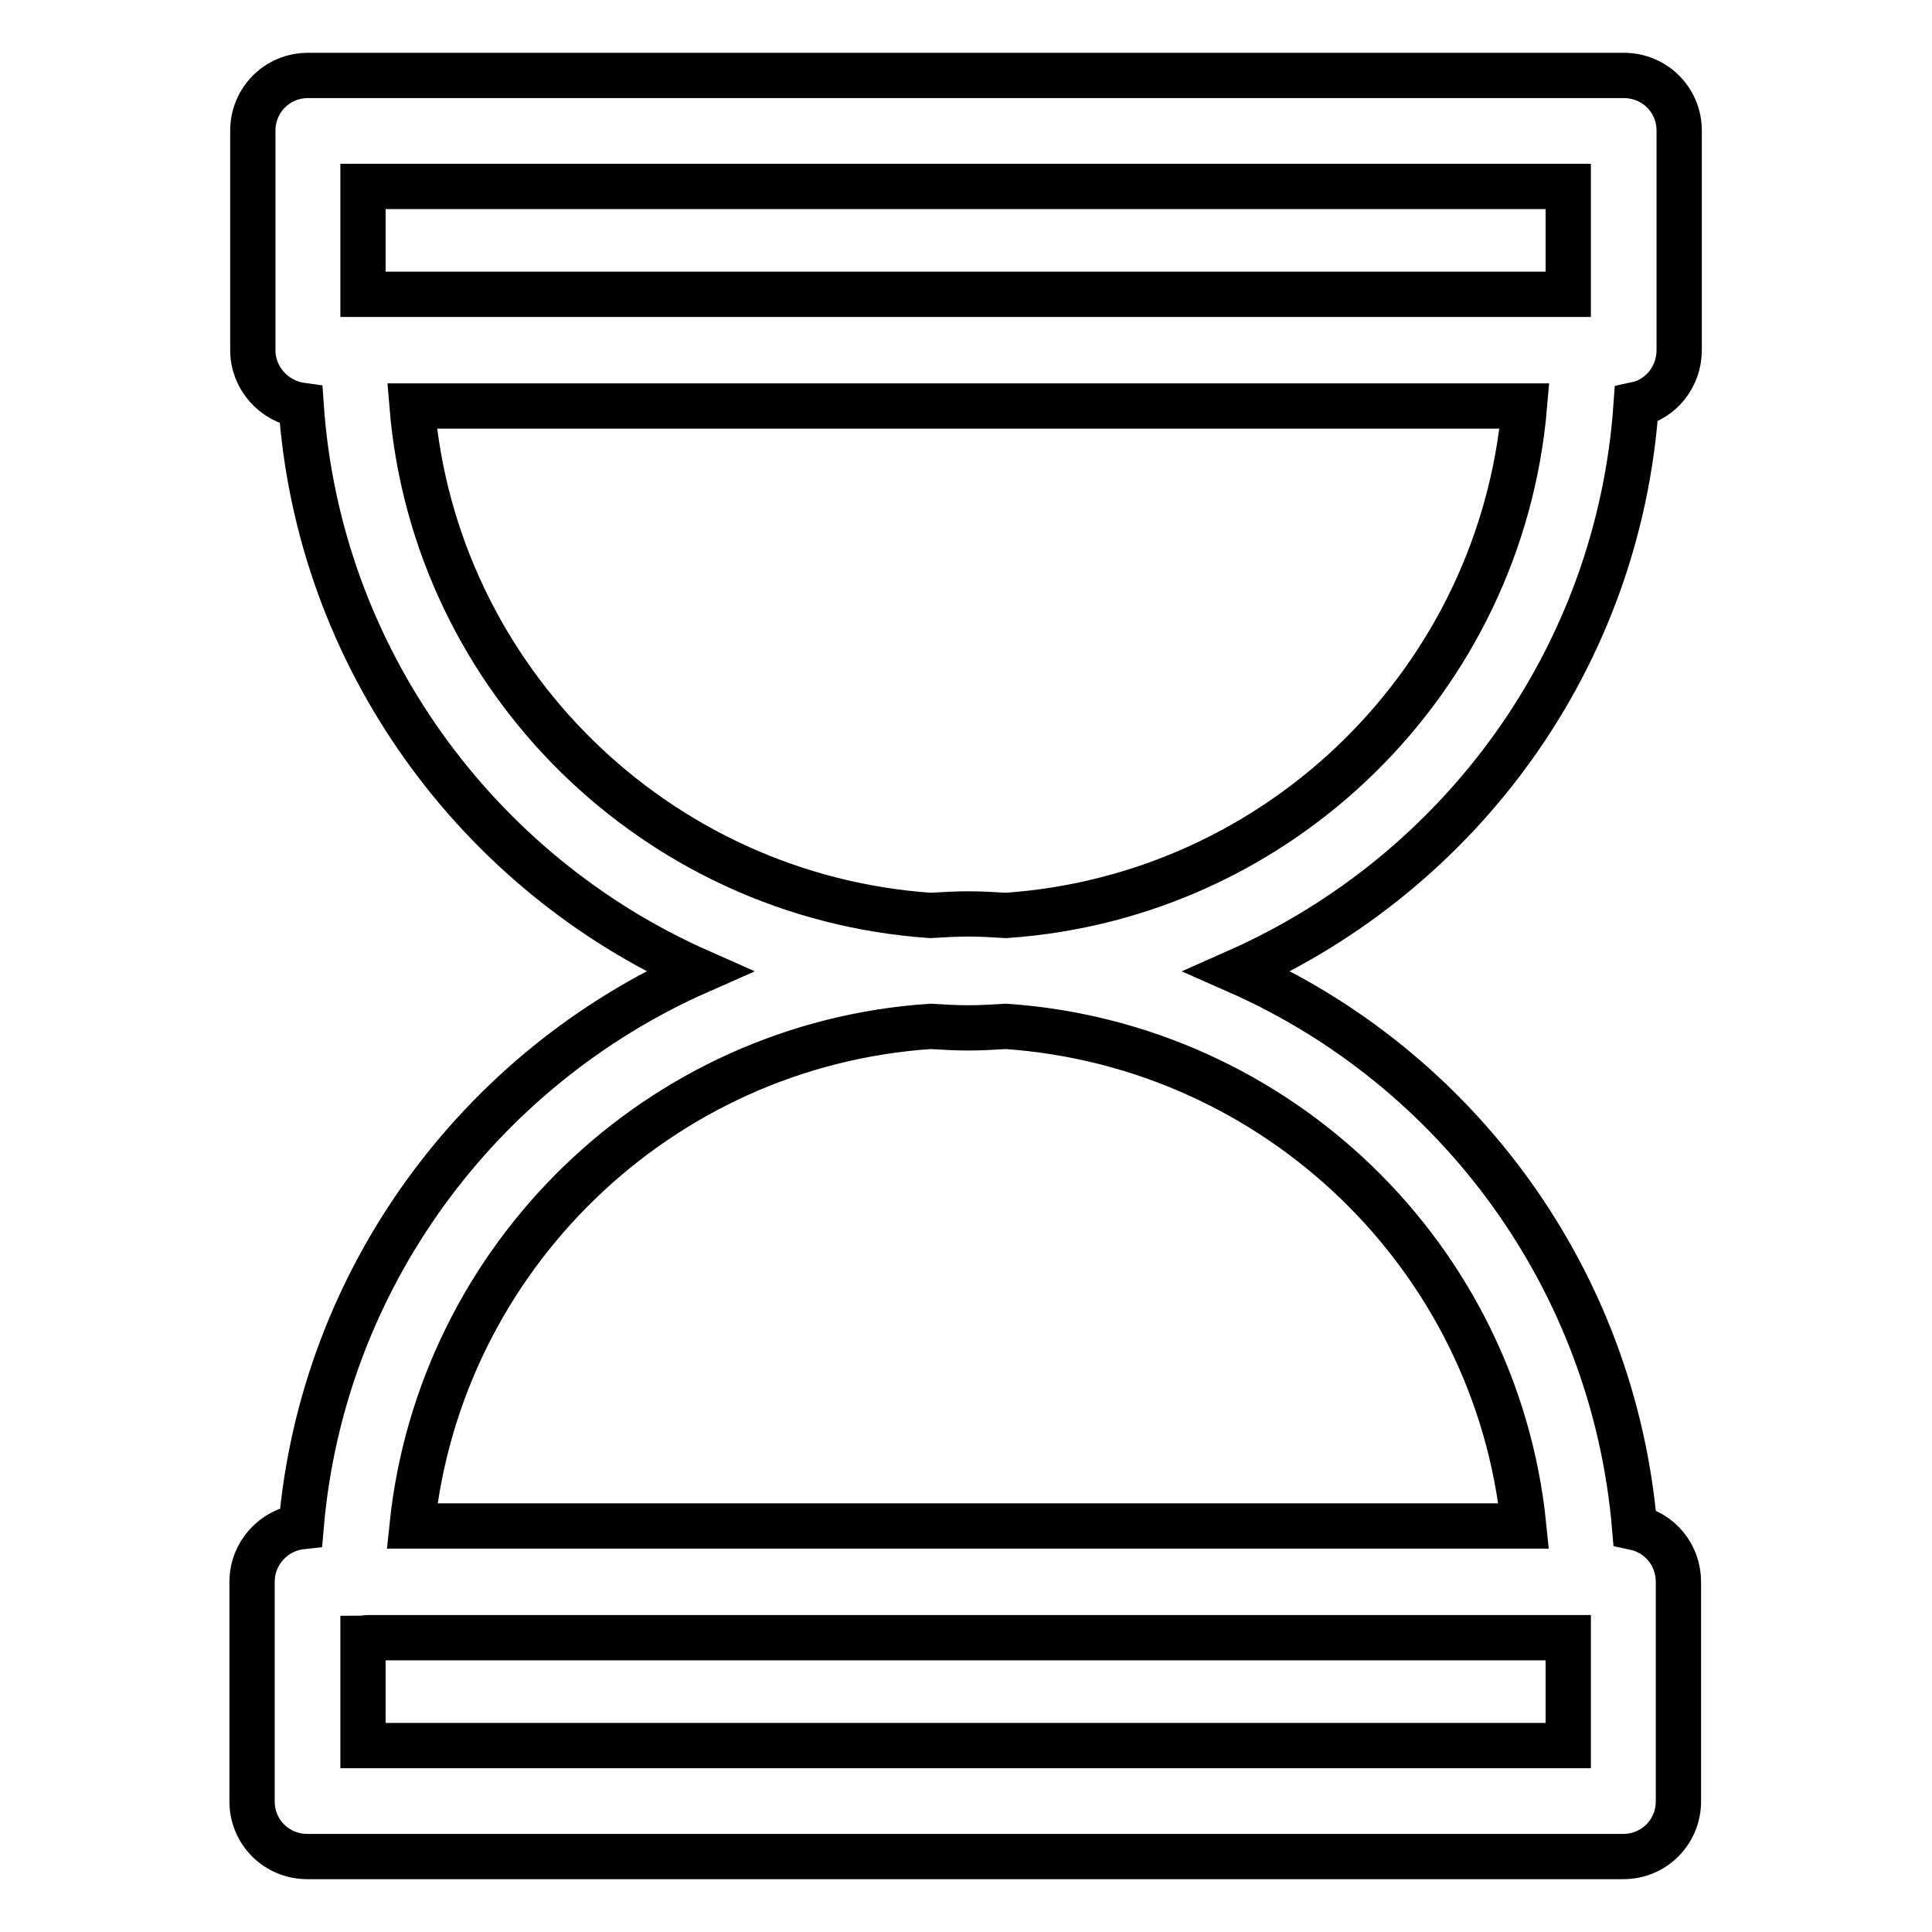
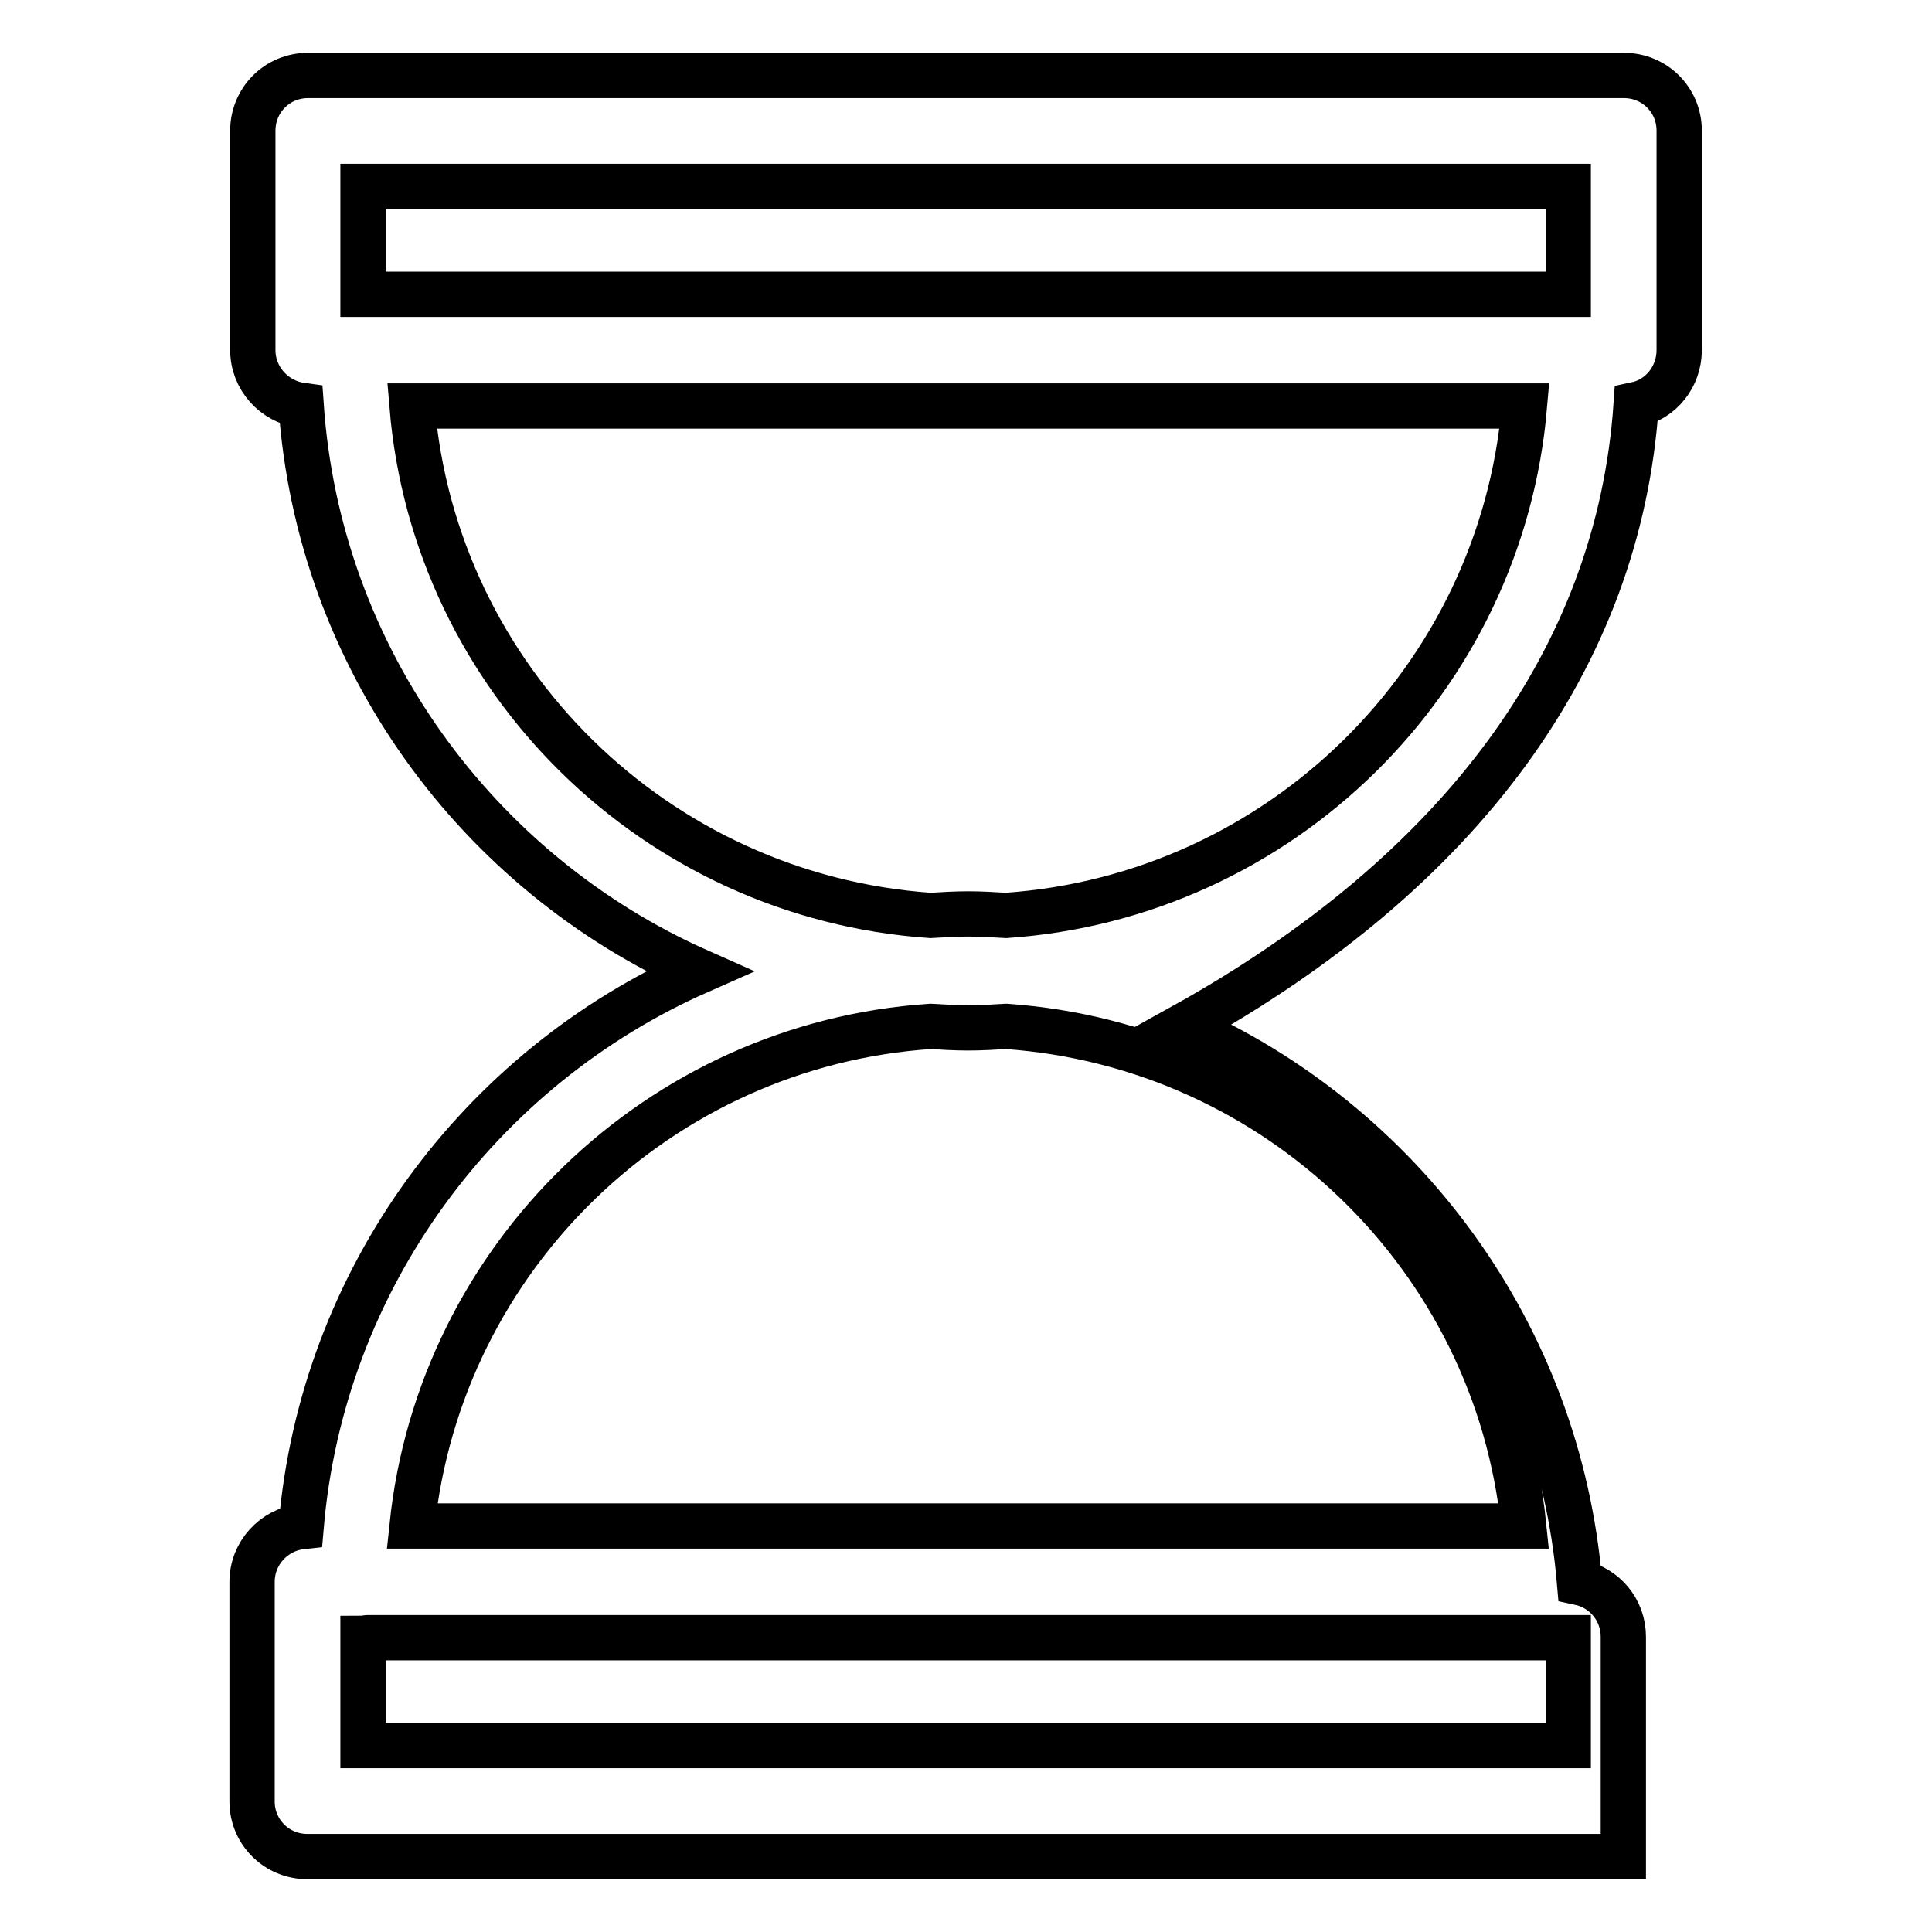
<svg xmlns="http://www.w3.org/2000/svg" version="1.1" x="0px" y="0px" viewBox="0 0 256 256" enable-background="new 0 0 256 256" xml:space="preserve">
  <g>
-     <path stroke-width="6" fill-opacity="0" stroke="#000000" d="M216.8,53.6c3.3-0.7,5.7-3.7,5.7-7.2V17.3c0-4.1-3.3-7.3-7.3-7.3H40.8c-4.1,0-7.3,3.3-7.3,7.3v29.1 c0,3.7,2.8,6.8,6.4,7.3c2.3,33.5,23.4,62,52.7,75c-29,12.8-49.9,40.7-52.7,73.6c-3.6,0.4-6.5,3.5-6.5,7.3v29.1 c0,4.1,3.3,7.3,7.3,7.3h174.4c4.1,0,7.3-3.3,7.3-7.3v-29.1c0-3.6-2.5-6.5-5.8-7.2c-2.8-33-23.6-60.9-52.6-73.7 C193.5,115.6,214.5,87.2,216.8,53.6z M48.1,24.7h159.7V39H48.1V24.7z M207.8,231.3H48.1v-14.2c0.2,0,0.4-0.1,0.6-0.1h159.1V231.3 L207.8,231.3z M201.9,202.2H54.6c3.7-35.6,32.7-63.8,68.7-66.2c1.7,0.1,3.3,0.2,5,0.2c1.7,0,3.3-0.1,5-0.2 C169.3,138.5,198.3,166.6,201.9,202.2L201.9,202.2z M133.3,121.3c-1.7-0.1-3.3-0.2-5-0.2c-1.7,0-3.3,0.1-5,0.2 C86.9,118.8,57.6,90,54.6,53.8H202C198.9,90,169.7,118.8,133.3,121.3z" />
+     <path stroke-width="6" fill-opacity="0" stroke="#000000" d="M216.8,53.6c3.3-0.7,5.7-3.7,5.7-7.2V17.3c0-4.1-3.3-7.3-7.3-7.3H40.8c-4.1,0-7.3,3.3-7.3,7.3v29.1 c0,3.7,2.8,6.8,6.4,7.3c2.3,33.5,23.4,62,52.7,75c-29,12.8-49.9,40.7-52.7,73.6c-3.6,0.4-6.5,3.5-6.5,7.3v29.1 c0,4.1,3.3,7.3,7.3,7.3h174.4v-29.1c0-3.6-2.5-6.5-5.8-7.2c-2.8-33-23.6-60.9-52.6-73.7 C193.5,115.6,214.5,87.2,216.8,53.6z M48.1,24.7h159.7V39H48.1V24.7z M207.8,231.3H48.1v-14.2c0.2,0,0.4-0.1,0.6-0.1h159.1V231.3 L207.8,231.3z M201.9,202.2H54.6c3.7-35.6,32.7-63.8,68.7-66.2c1.7,0.1,3.3,0.2,5,0.2c1.7,0,3.3-0.1,5-0.2 C169.3,138.5,198.3,166.6,201.9,202.2L201.9,202.2z M133.3,121.3c-1.7-0.1-3.3-0.2-5-0.2c-1.7,0-3.3,0.1-5,0.2 C86.9,118.8,57.6,90,54.6,53.8H202C198.9,90,169.7,118.8,133.3,121.3z" />
  </g>
</svg>